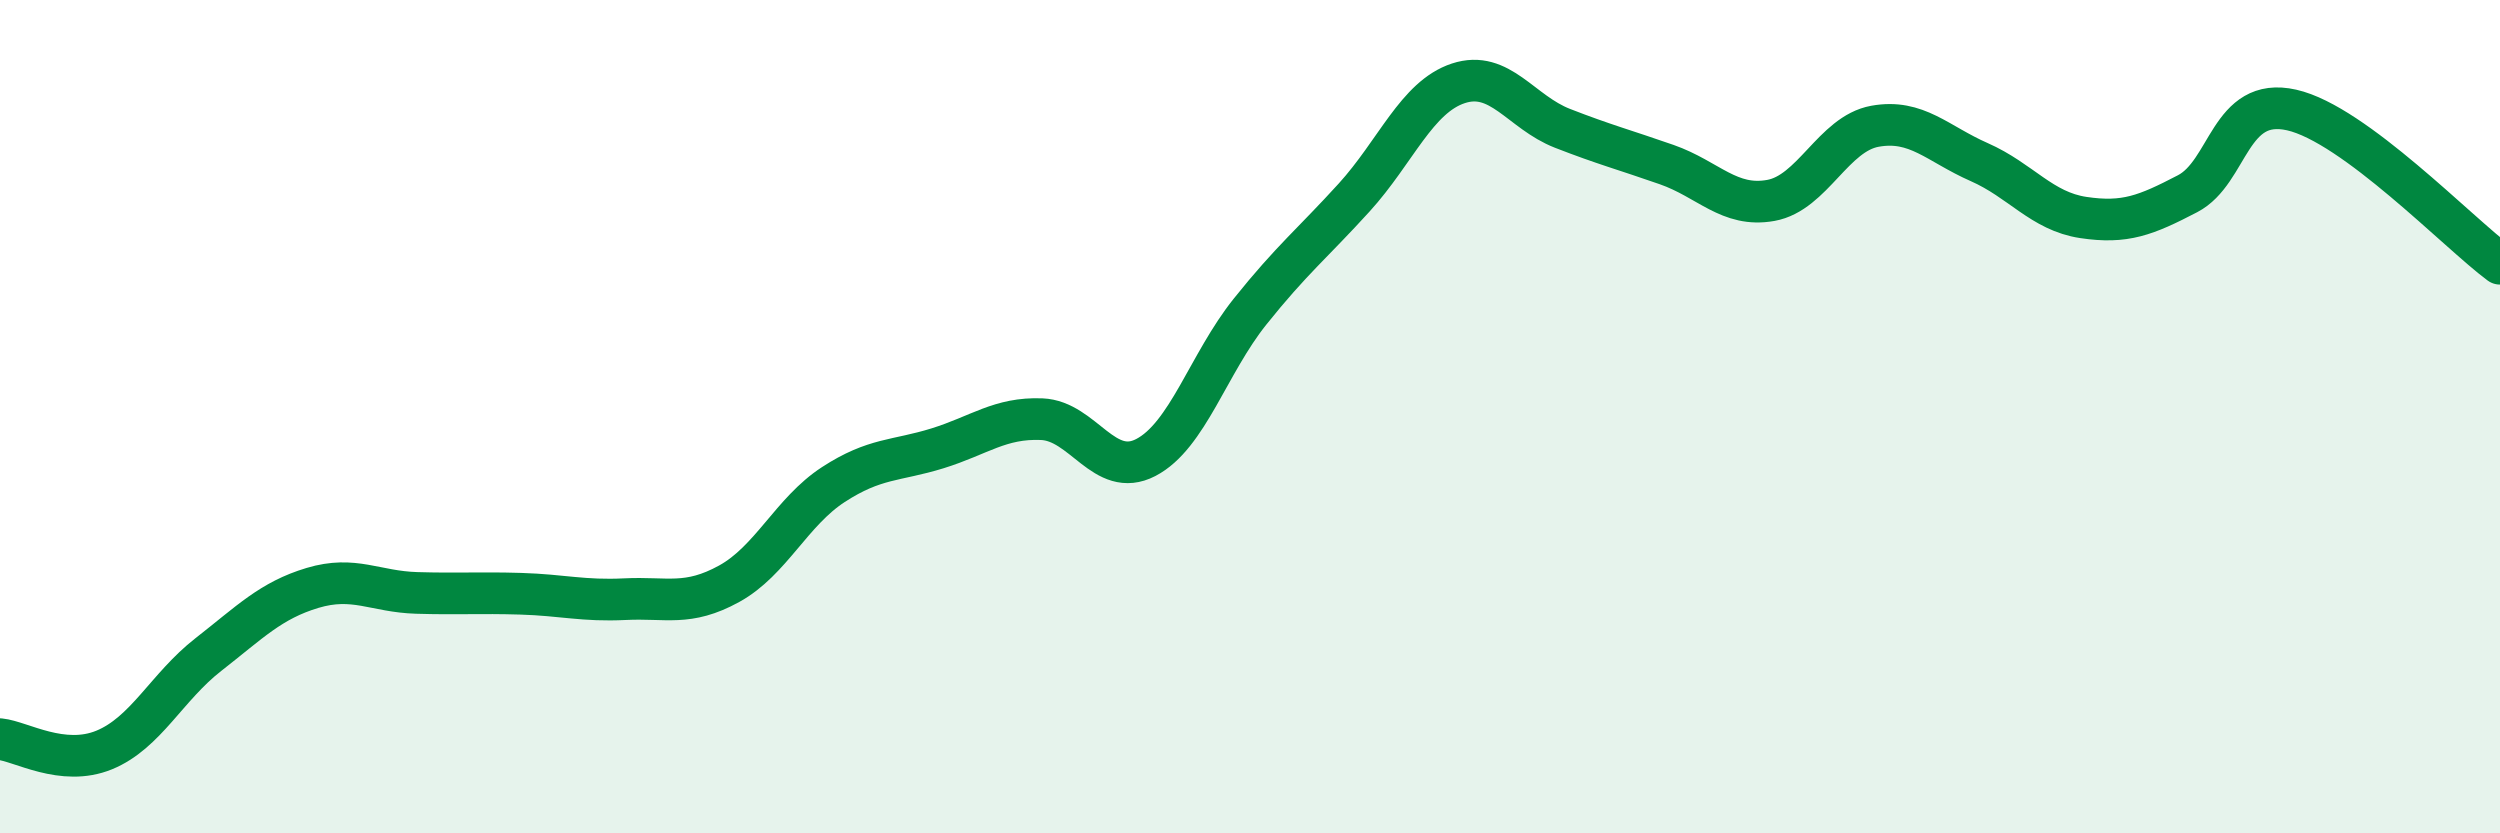
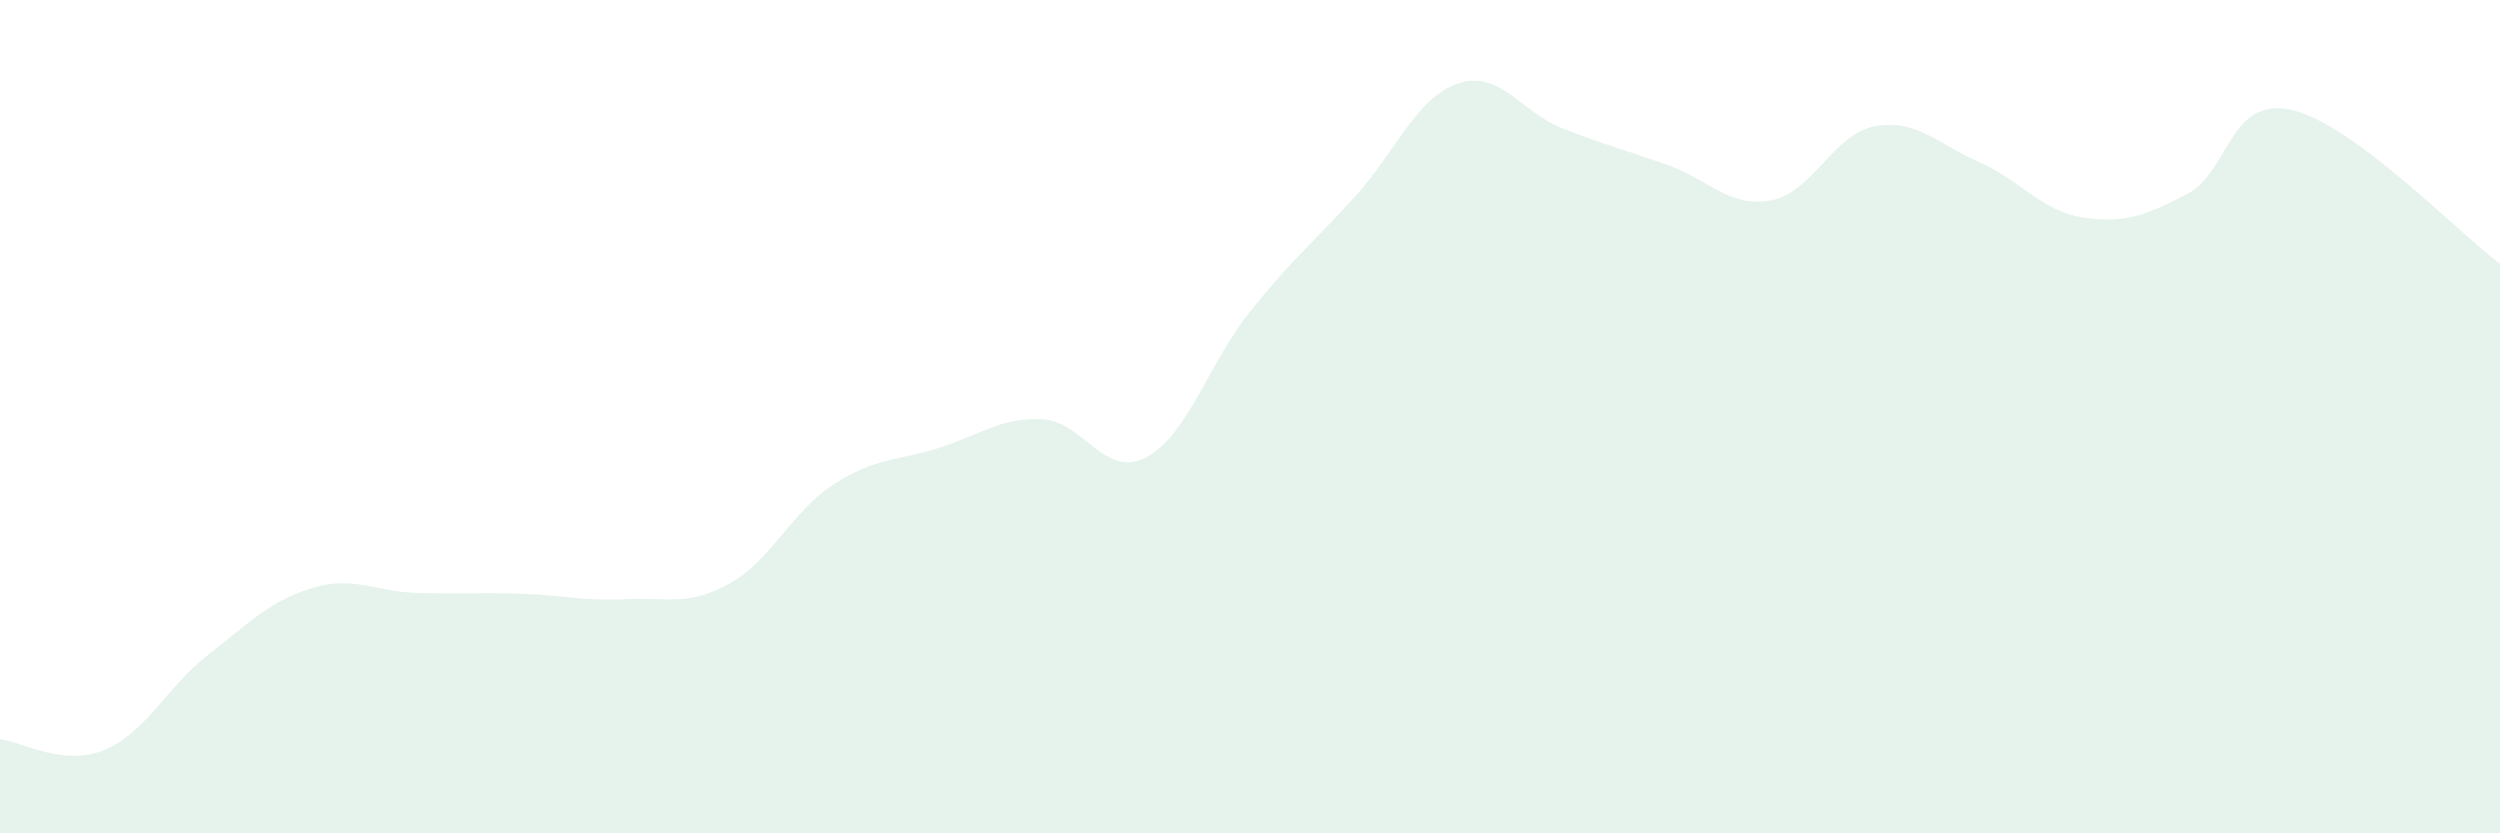
<svg xmlns="http://www.w3.org/2000/svg" width="60" height="20" viewBox="0 0 60 20">
  <path d="M 0,17.74 C 0.5,17.79 1.5,18.41 2.5,18 C 3.5,17.59 4,16.49 5,15.71 C 6,14.93 6.5,14.41 7.5,14.11 C 8.5,13.81 9,14.2 10,14.23 C 11,14.26 11.5,14.22 12.5,14.25 C 13.5,14.28 14,14.43 15,14.38 C 16,14.33 16.5,14.56 17.5,14.01 C 18.5,13.46 19,12.28 20,11.63 C 21,10.98 21.5,11.07 22.5,10.76 C 23.5,10.45 24,10.02 25,10.06 C 26,10.1 26.5,11.5 27.5,10.98 C 28.5,10.46 29,8.73 30,7.48 C 31,6.23 31.5,5.84 32.5,4.74 C 33.5,3.64 34,2.33 35,2 C 36,1.67 36.5,2.69 37.5,3.08 C 38.5,3.47 39,3.6 40,3.95 C 41,4.3 41.5,4.99 42.5,4.81 C 43.5,4.63 44,3.21 45,3.03 C 46,2.85 46.5,3.45 47.5,3.89 C 48.5,4.33 49,5.07 50,5.22 C 51,5.37 51.5,5.17 52.5,4.65 C 53.5,4.13 53.5,2.3 55,2.64 C 56.5,2.98 59,5.59 60,6.33L60 20L0 20Z" fill="#008740" opacity="0.1" stroke-linecap="round" stroke-linejoin="round" />
-   <path d="M 0,17.74 C 0.5,17.79 1.5,18.41 2.5,18 C 3.5,17.59 4,16.49 5,15.71 C 6,14.93 6.5,14.41 7.5,14.11 C 8.5,13.81 9,14.2 10,14.23 C 11,14.26 11.5,14.22 12.5,14.25 C 13.5,14.28 14,14.43 15,14.38 C 16,14.33 16.5,14.56 17.5,14.01 C 18.5,13.46 19,12.28 20,11.63 C 21,10.98 21.5,11.07 22.5,10.76 C 23.5,10.45 24,10.02 25,10.06 C 26,10.1 26.5,11.5 27.5,10.98 C 28.5,10.46 29,8.73 30,7.48 C 31,6.23 31.5,5.84 32.5,4.74 C 33.5,3.64 34,2.33 35,2 C 36,1.67 36.5,2.69 37.5,3.08 C 38.5,3.47 39,3.6 40,3.95 C 41,4.3 41.5,4.99 42.5,4.81 C 43.5,4.63 44,3.21 45,3.03 C 46,2.85 46.5,3.45 47.5,3.89 C 48.5,4.33 49,5.07 50,5.22 C 51,5.37 51.5,5.17 52.5,4.65 C 53.5,4.13 53.5,2.3 55,2.64 C 56.5,2.98 59,5.59 60,6.33" stroke="#008740" stroke-width="1" fill="none" stroke-linecap="round" stroke-linejoin="round" />
</svg>